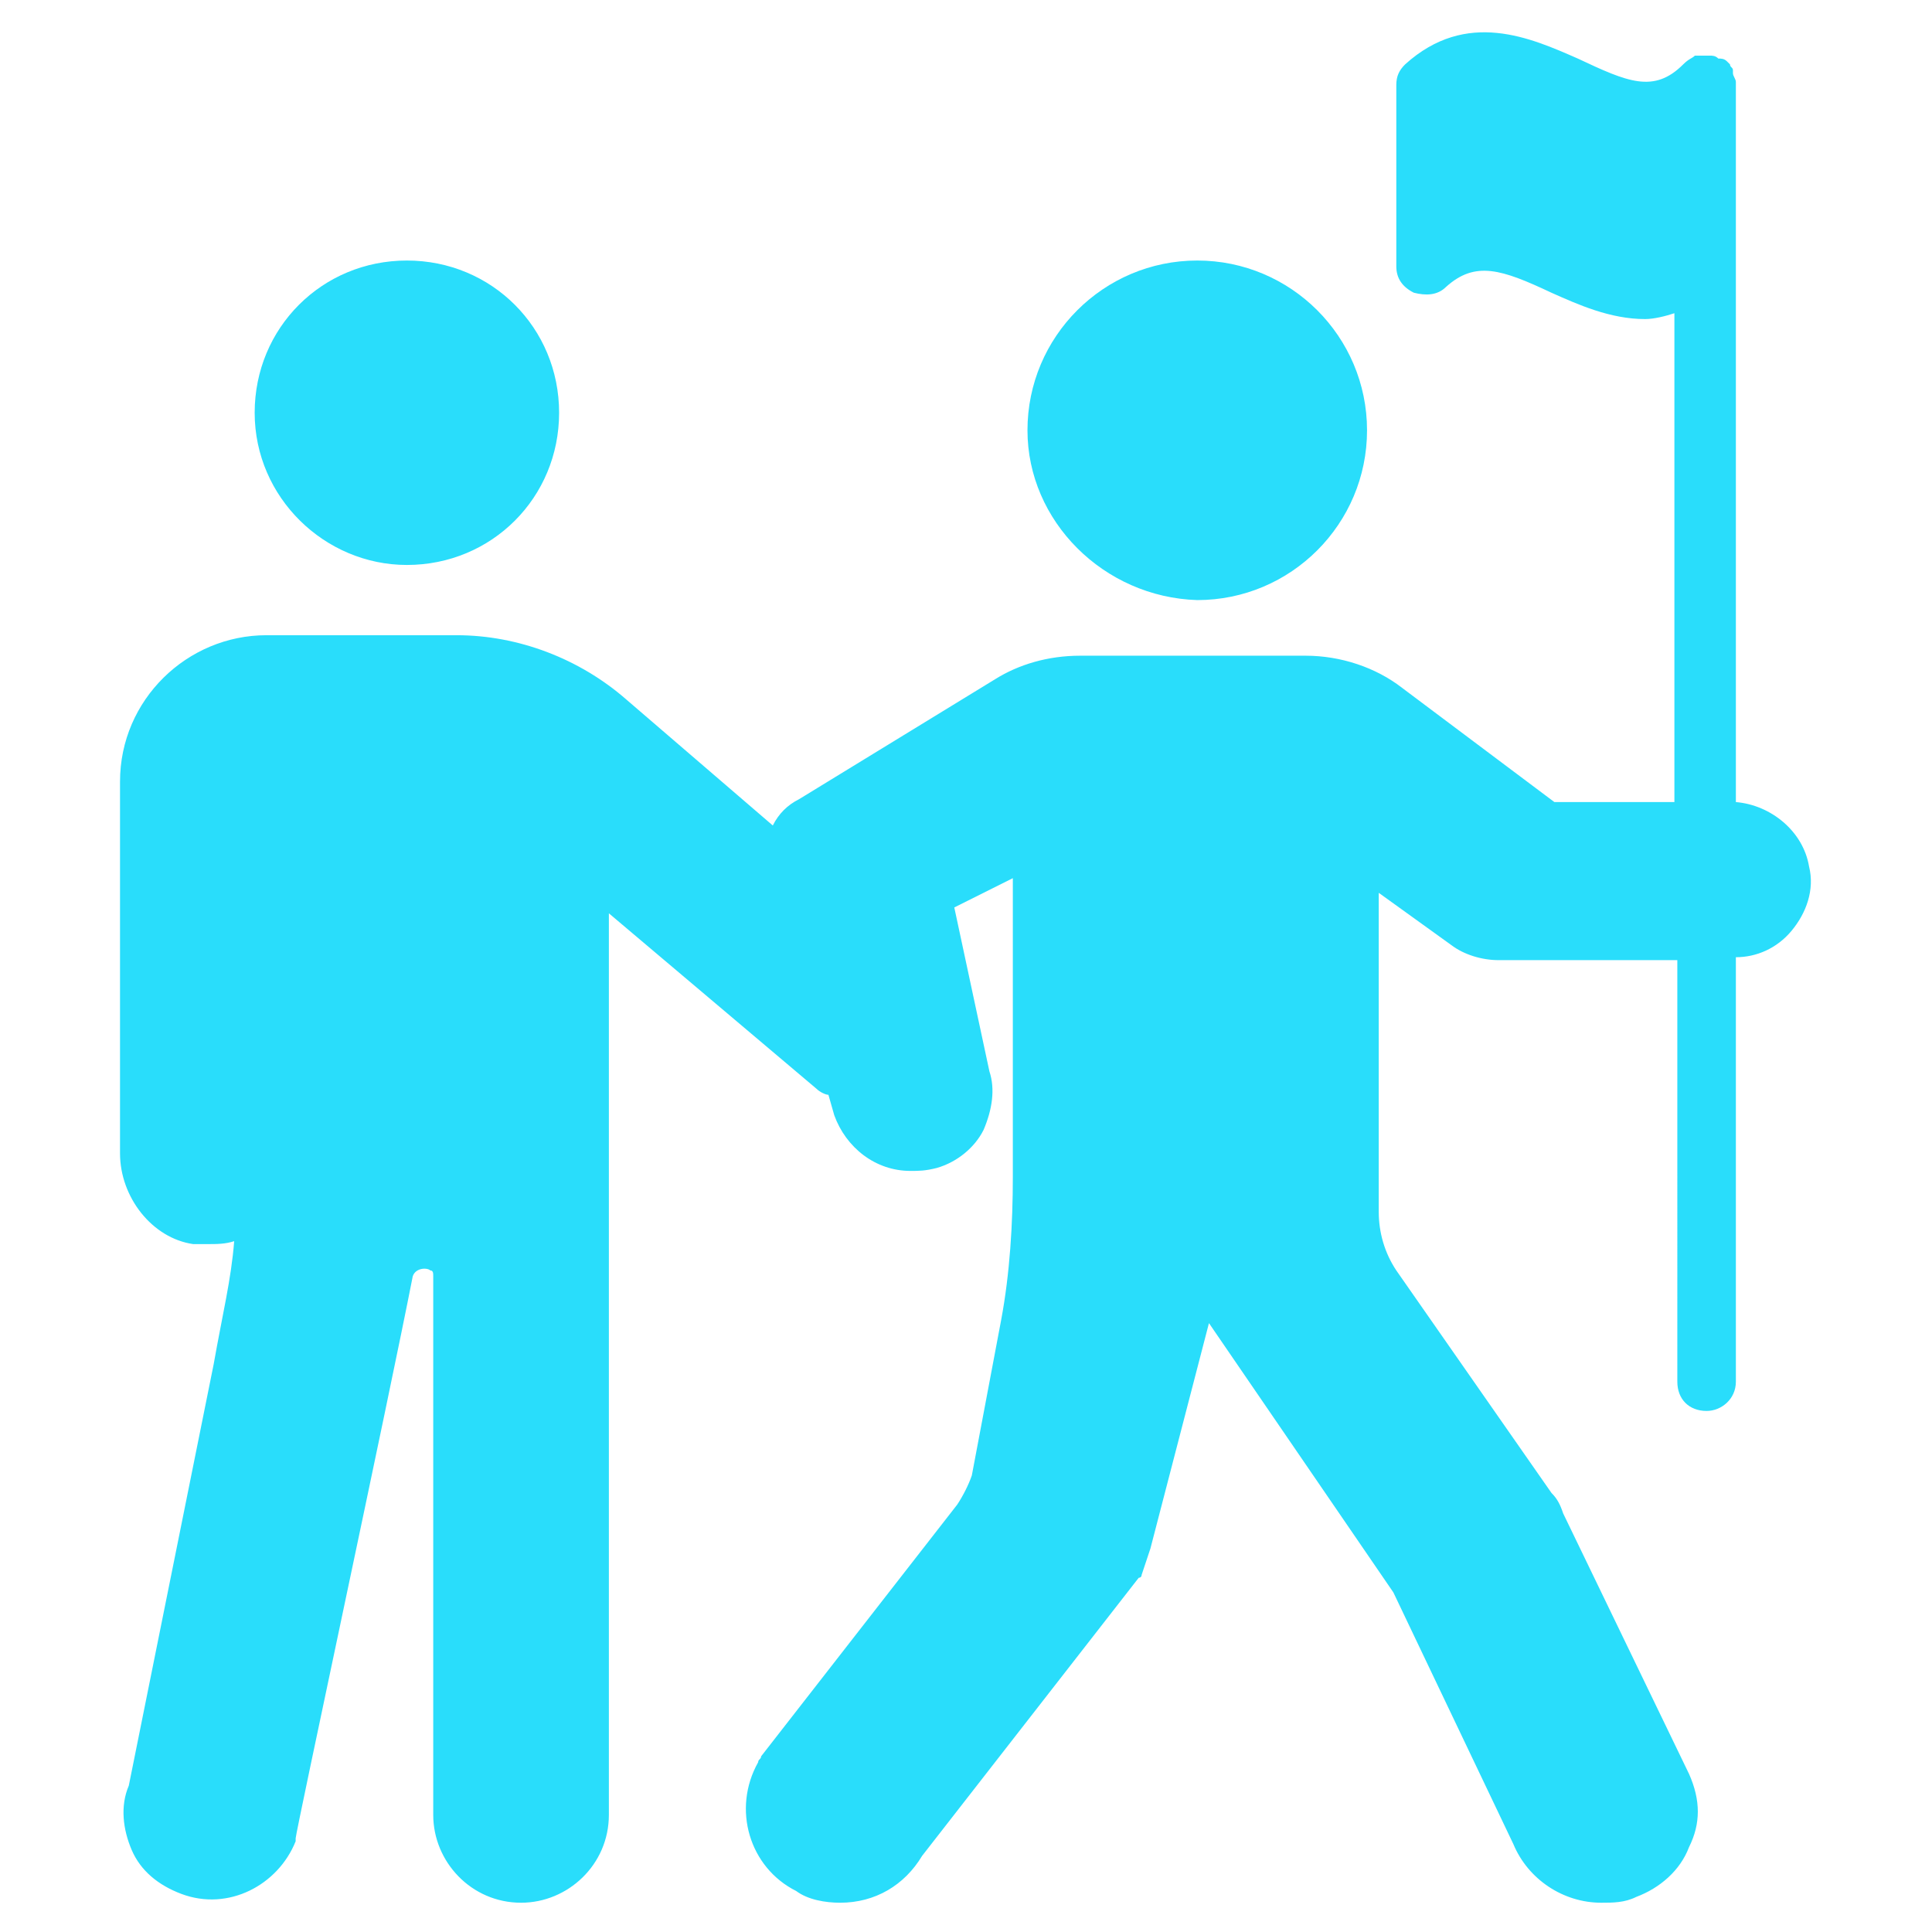
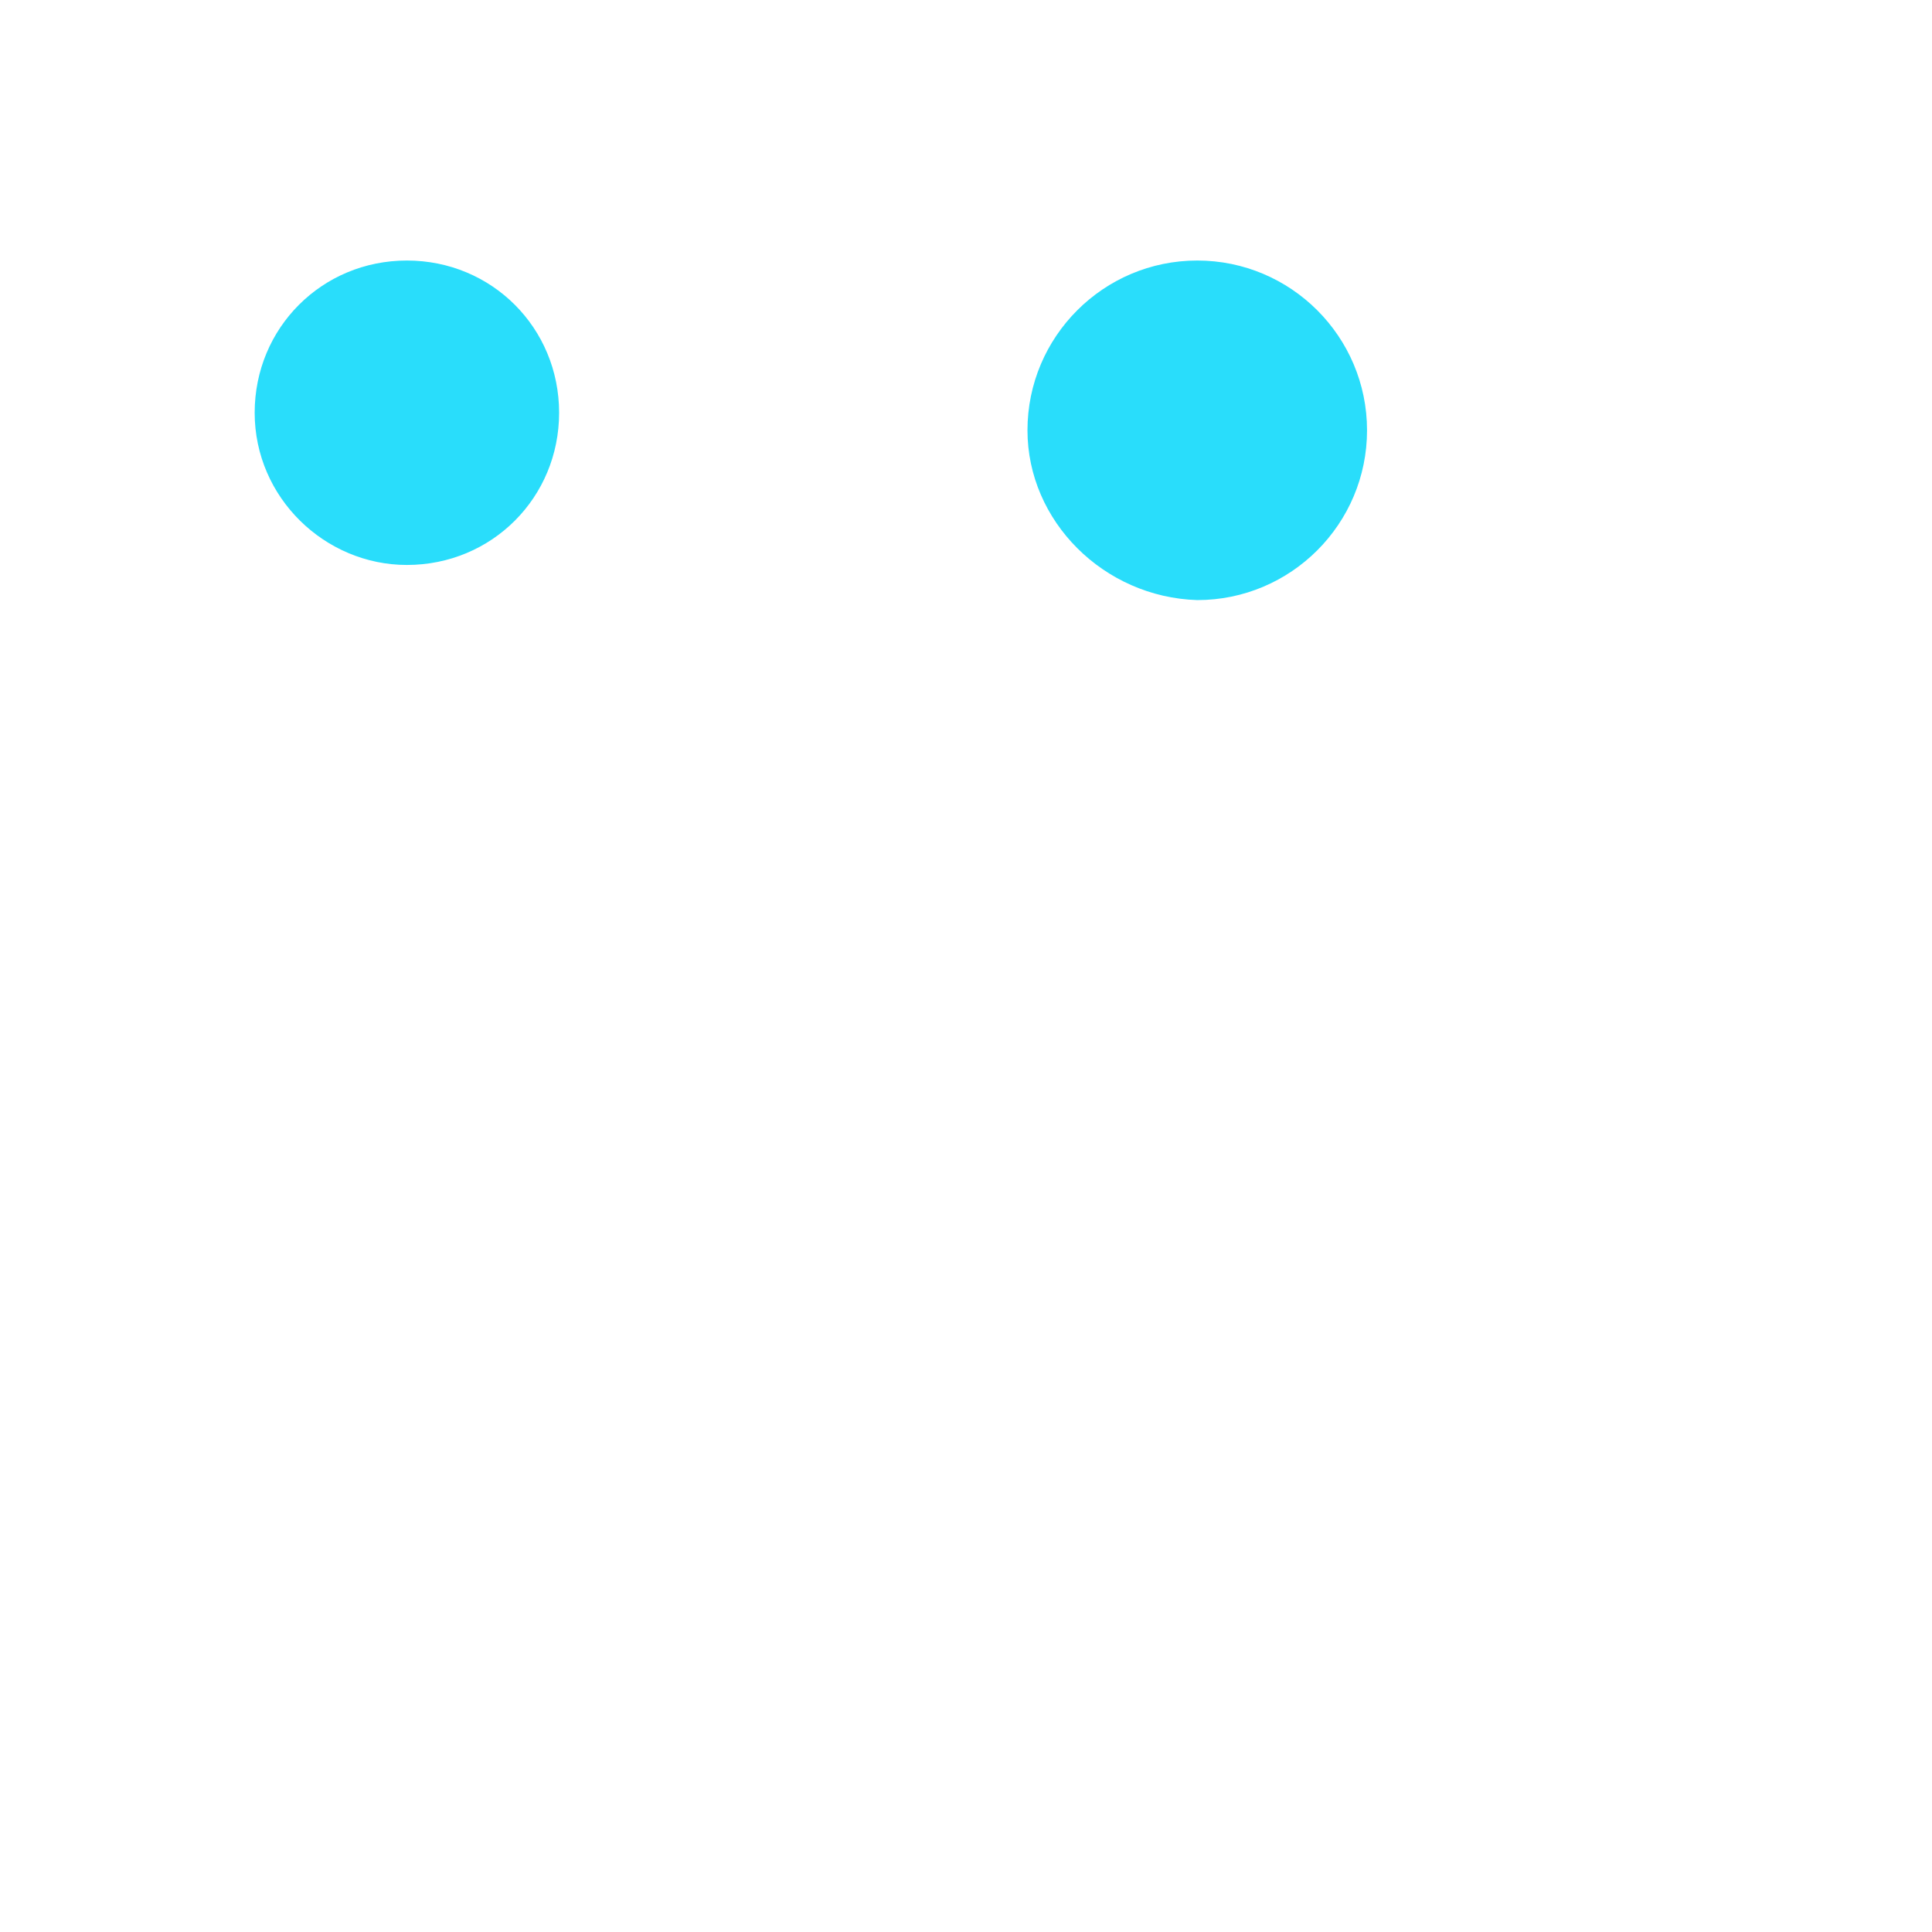
<svg xmlns="http://www.w3.org/2000/svg" version="1.1" width="512" height="512" x="0" y="0" viewBox="0 0 66 66" style="enable-background:new 0 0 512 512" xml:space="preserve" class="">
  <g>
-     <path d="M61.2 31.8c-.5.6-1.2.9-1.9.9v14.5c0 .6-.5 1-1 1-.6 0-1-.4-1-1V32.8h-6.1c-.6 0-1.2-.2-1.6-.5l-2.5-1.8v10.9c0 .7.2 1.4.6 2L53 51c.2.2.3.4.4.7l4.3 8.9c.4.9.4 1.7 0 2.5-.3.8-1 1.4-1.8 1.7-.4.2-.8.2-1.2.2-1.3 0-2.5-.8-3-2l-4.1-8.6-6.3-9.2-2 7.7-.3.9c0 .1-.1.1-.1.1l-7.4 9.5c-.6 1-1.6 1.6-2.8 1.6-.5 0-1.1-.1-1.5-.4-1.6-.8-2.2-2.8-1.3-4.4 0-.1.1-.1.1-.2l6.7-8.6c.2-.3.4-.7.5-1l1-5.3c.3-1.6.4-3.3.4-4.9V30l-2 1 1.2 5.6c.2.6.1 1.3-.2 2-.3.6-.9 1.1-1.6 1.3-.4.1-.6.1-.9.1-1.2 0-2.2-.8-2.6-1.9l-.2-.7c-.1 0-.3-.1-.4-.2l-7.1-6V62c0 1.7-1.4 3-3 3-1.7 0-3-1.4-3-3V43.6c0-.1 0-.2-.1-.2-.1-.1-.5-.1-.6.2-.8 4.1-4 19-4 19.2v.1c-.6 1.5-2.3 2.4-3.9 1.8-.8-.3-1.4-.8-1.7-1.5s-.4-1.5-.1-2.2l2.9-14.4c.3-1.7.6-2.9.7-4.2-.3.1-.6.1-.9.1h-.5c-1.4-.2-2.5-1.6-2.5-3.1V26.7c0-2.8 2.3-5 5-5h6.5c2.1 0 4.2.8 5.8 2.2l5 4.3c.2-.4.5-.7.9-.9l6.7-4.1c.8-.5 1.8-.8 2.9-.8h7.7c1.2 0 2.4.4 3.3 1.1l5.2 3.9h4.1V10.7c-.3.1-.7.2-1 .2-1.2 0-2.3-.5-3.2-.9-1.7-.8-2.6-1.1-3.6-.2-.3.3-.7.3-1.1.2-.4-.2-.6-.5-.6-.9V2.9c0-.3.1-.5.3-.7 2.1-1.9 4.3-.9 5.9-.2 1.7.8 2.6 1.2 3.6.2.2-.2.3-.2.4-.3h.5c.1 0 .2 0 .3.1.1 0 .2 0 .3.1l.1.1c0 .1.1.1.1.2v.1c0 .1.1.2.1.3v24.6c1.2.1 2.3 1 2.5 2.2.2.8-.1 1.6-.6 2.2z" fill="#29ddfb" opacity="1" data-original="#000000" />
    <path d="M35.1 14.7c0-3.2 2.6-5.8 5.8-5.8s5.8 2.6 5.8 5.8-2.6 5.8-5.8 5.8c-3.2-.1-5.8-2.7-5.8-5.8zM8.7 14.1c0-2.9 2.3-5.2 5.2-5.2s5.2 2.3 5.2 5.2-2.3 5.2-5.2 5.2c-2.8 0-5.2-2.3-5.2-5.2z" fill="#29ddfb" opacity="1" data-original="#000000" />
  </g>
</svg>